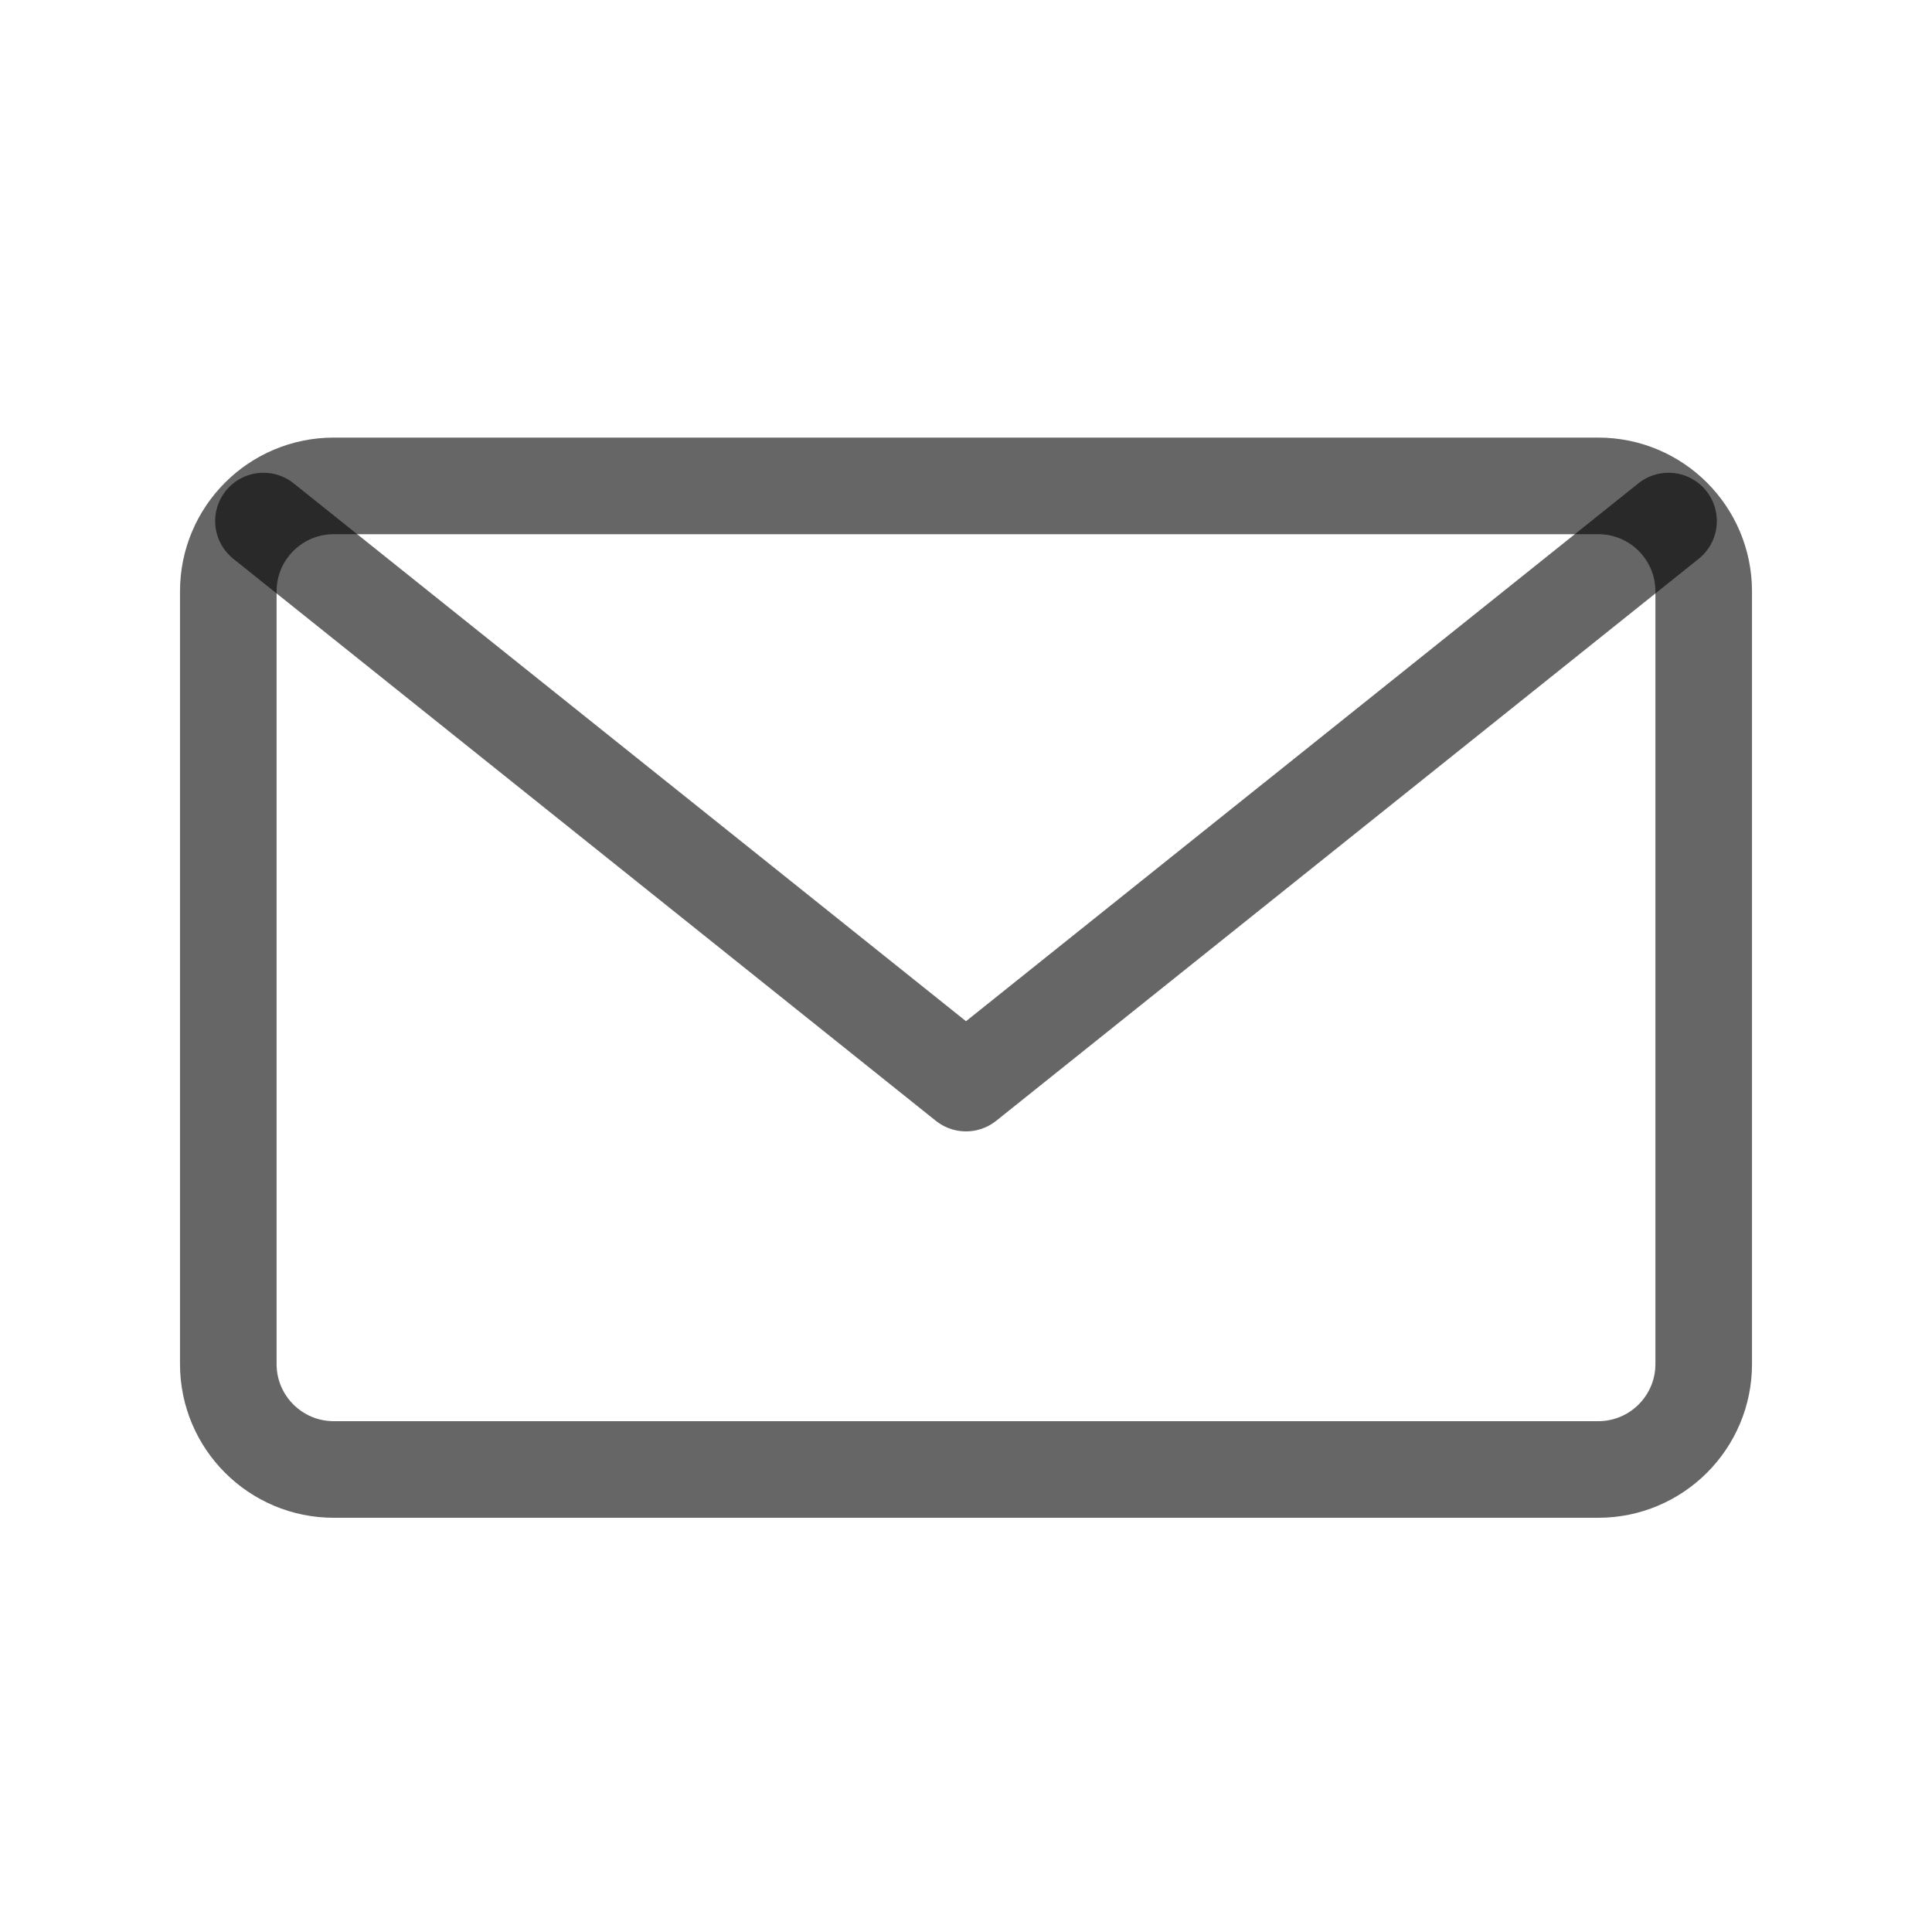
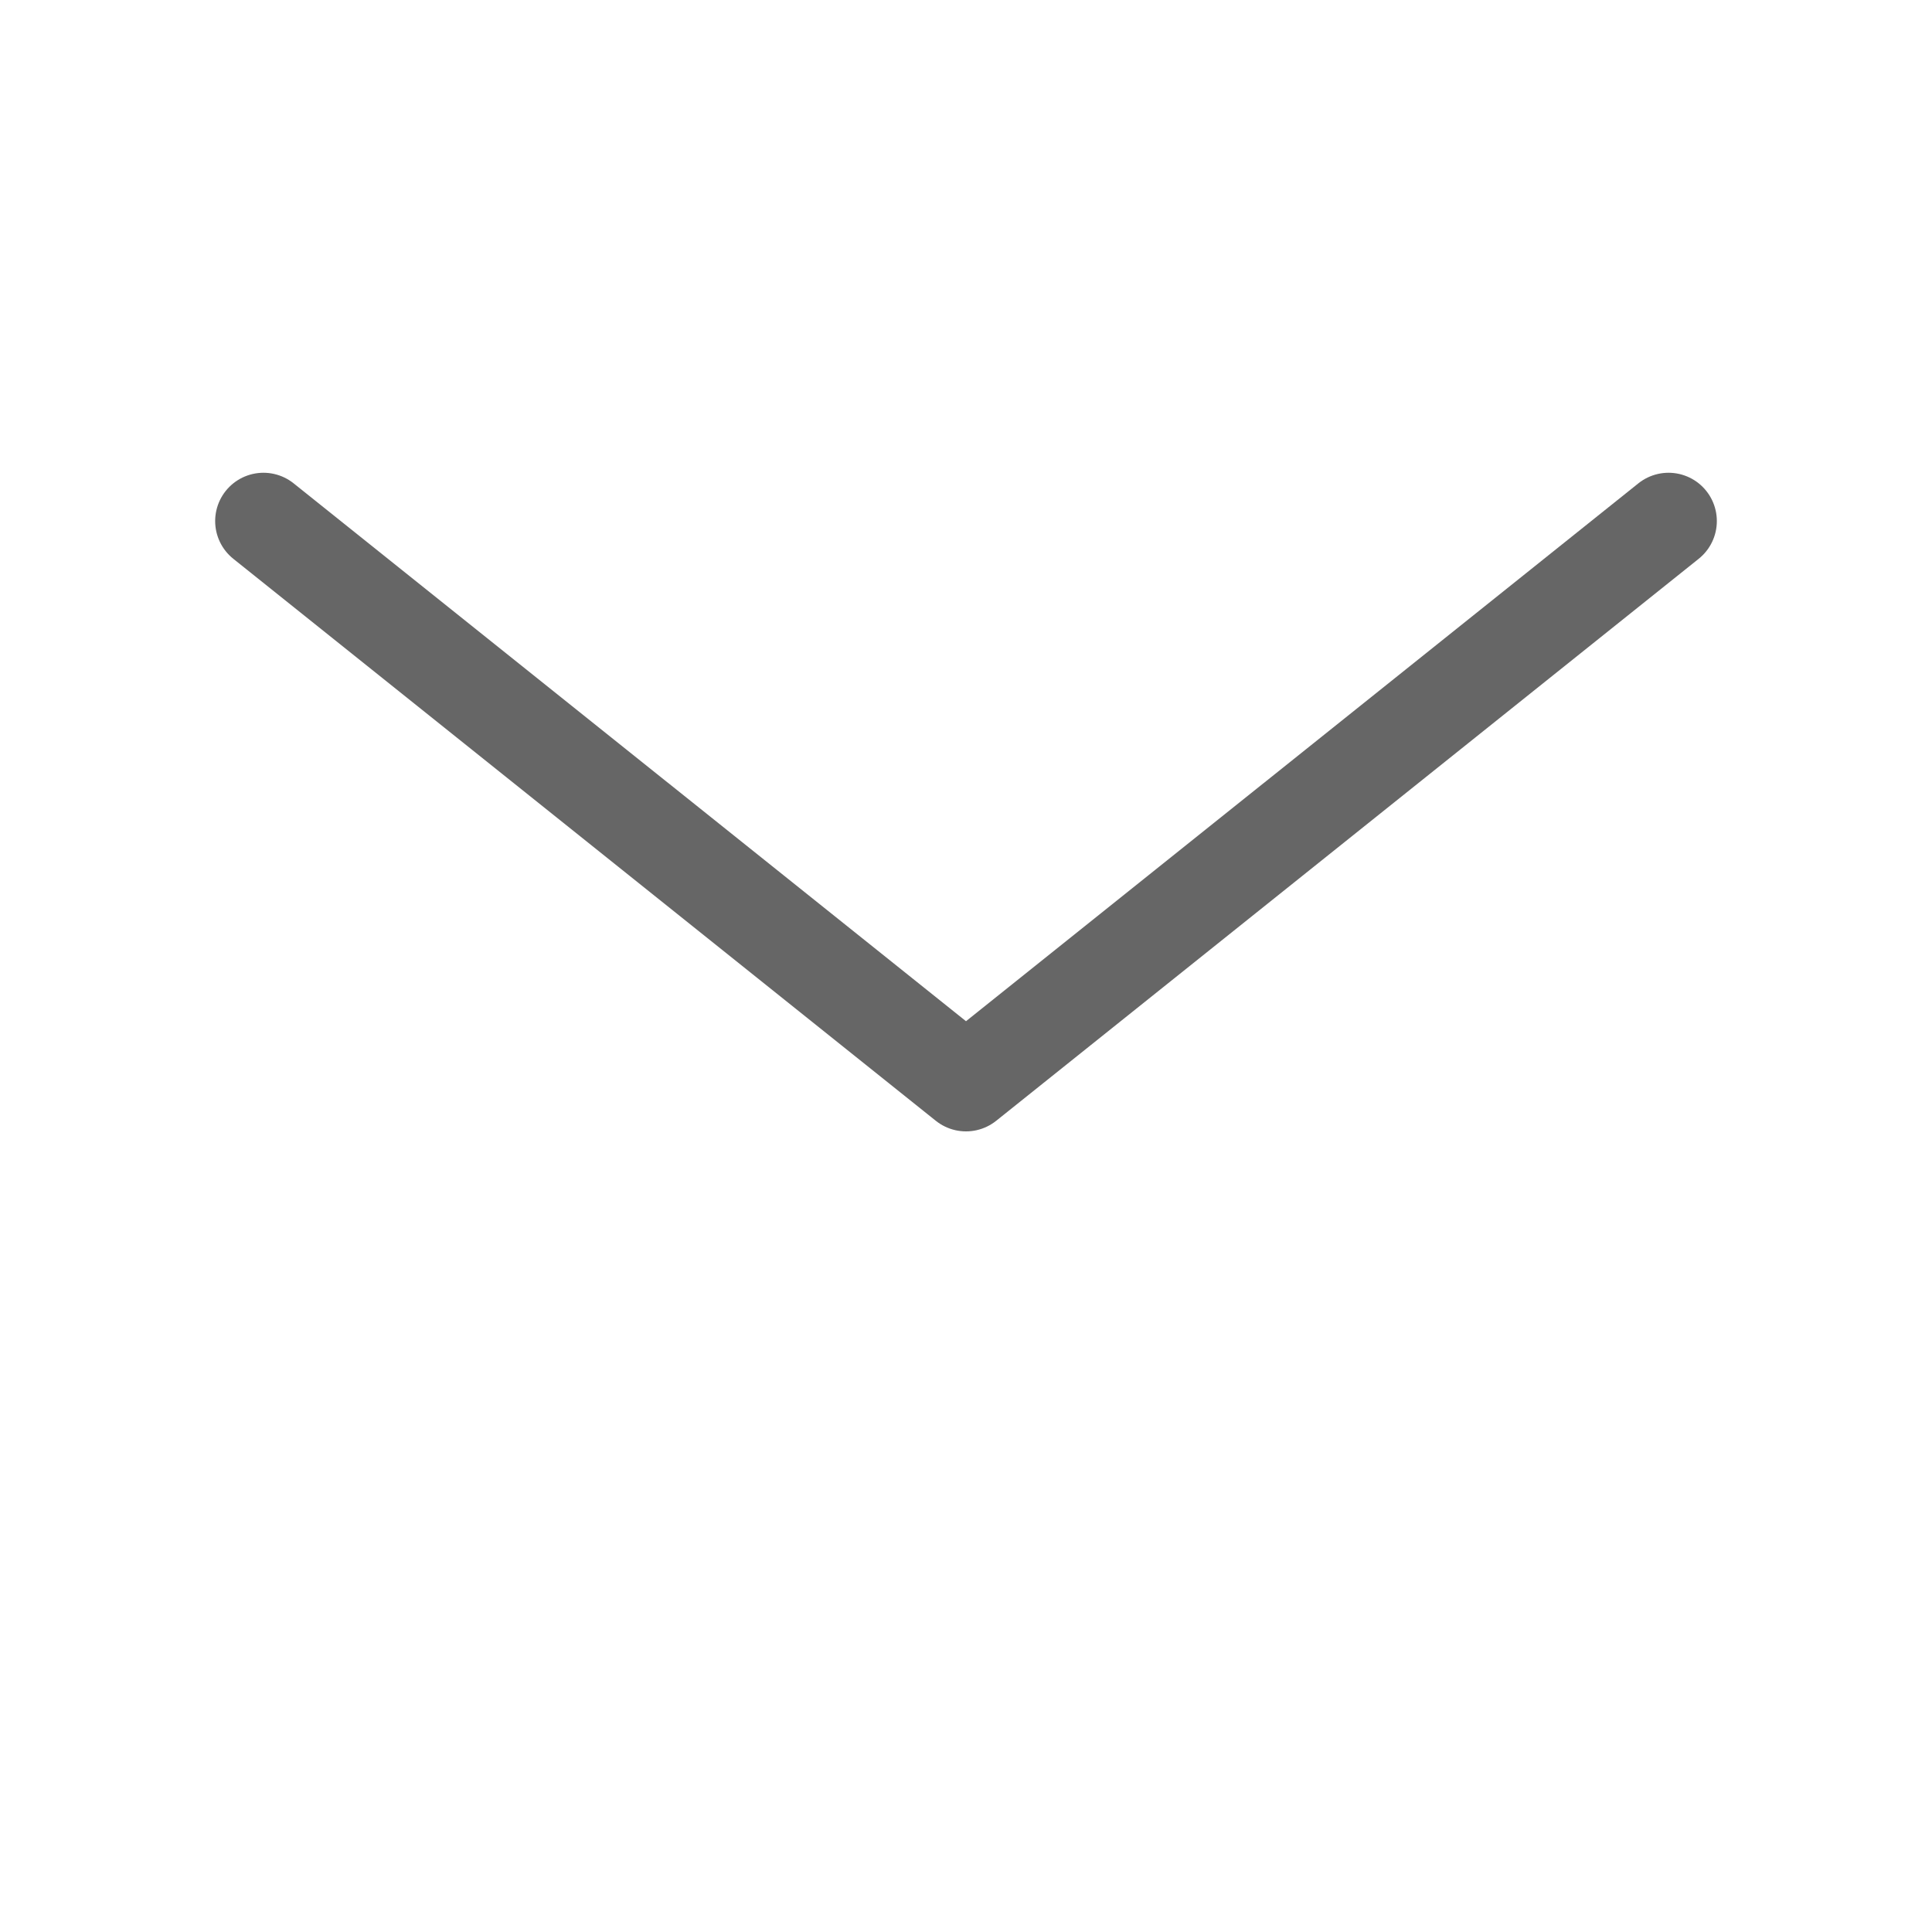
<svg xmlns="http://www.w3.org/2000/svg" xmlns:ns1="http://sodipodi.sourceforge.net/DTD/sodipodi-0.dtd" xmlns:ns2="http://www.inkscape.org/namespaces/inkscape" width="30px" height="30px" viewBox="0 0 30 30" version="1.1" id="svg841" ns1:docname="Mail-op06.svg" ns2:version="0.92.4 (5da689c313, 2019-01-14)">
  <ns1:namedview pagecolor="#ffffff" bordercolor="#666666" borderopacity="1" objecttolerance="10" gridtolerance="10" guidetolerance="10" ns2:pageopacity="0" ns2:pageshadow="2" ns2:window-width="1920" ns2:window-height="1017" id="namedview843" showgrid="false" ns2:zoom="26.333333" ns2:cx="15" ns2:cy="15" ns2:window-x="-8" ns2:window-y="-8" ns2:window-maximized="1" ns2:current-layer="svg841" />
  <title id="title831">Icons / Mail / Inline</title>
  <desc id="desc833">Created with Sketch.</desc>
  <defs id="defs835" />
  <g id="Icons-/-Mail-/-Inline" stroke="none" stroke-width="1" fill="none" fill-rule="evenodd" stroke-linecap="round" stroke-linejoin="round" style="fill:none;fill-opacity:1;stroke:#000000;stroke-opacity:0.6">
    <g id="Group" transform="translate(3, 7)" stroke="#494949" stroke-width="1.5" style="fill:none;fill-opacity:1;stroke:#000000;stroke-opacity:0.6">
-       <path d="M23.455,14.182 C23.455,15.085 22.721,15.818 21.818,15.818 L2.182,15.818 C1.279,15.818 0.545,15.085 0.545,14.182 L0.545,2.182 C0.545,1.277 1.279,0.545 2.182,0.545 L21.818,0.545 C22.721,0.545 23.455,1.277 23.455,2.182 L23.455,14.182 L23.455,14.182 Z" id="Stroke-406" style="fill:none;fill-opacity:1;stroke:#000000;stroke-opacity:0.6" />
      <polyline id="Stroke-407" points="22.909 1.091 12 9.818 1.091 1.091" style="fill:none;fill-opacity:1;stroke:#000000;stroke-opacity:0.6" />
    </g>
  </g>
</svg>